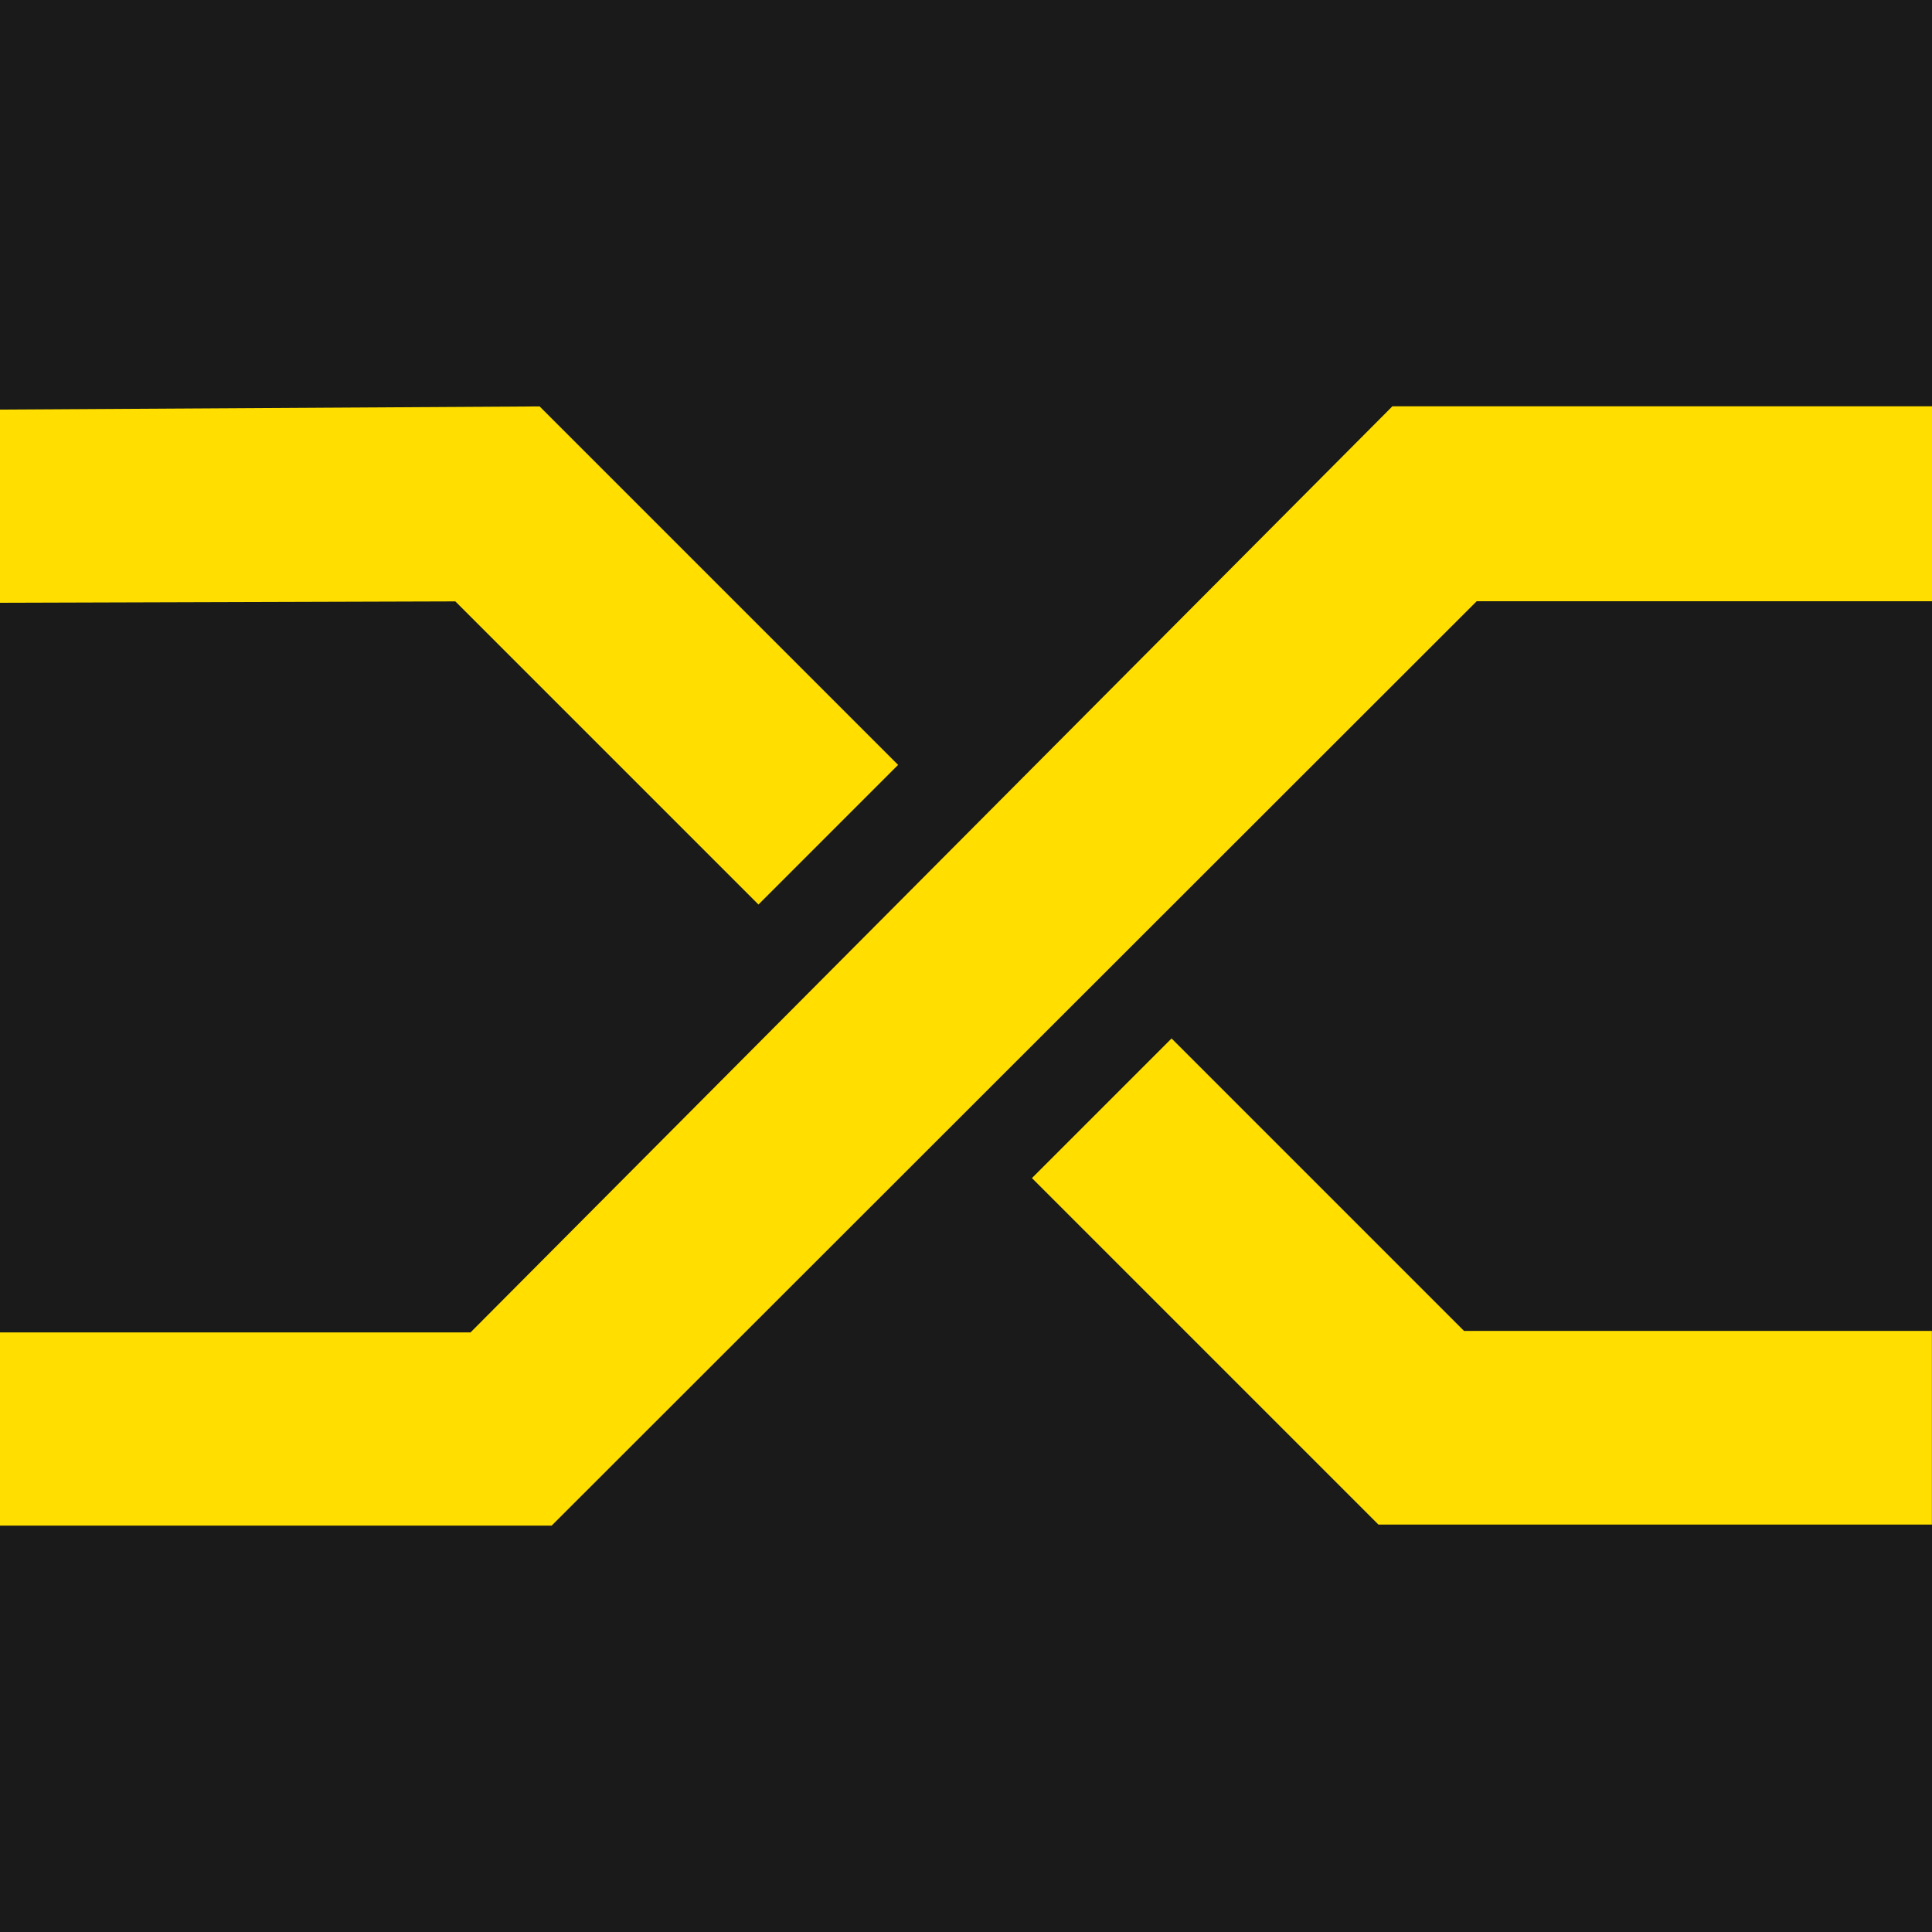
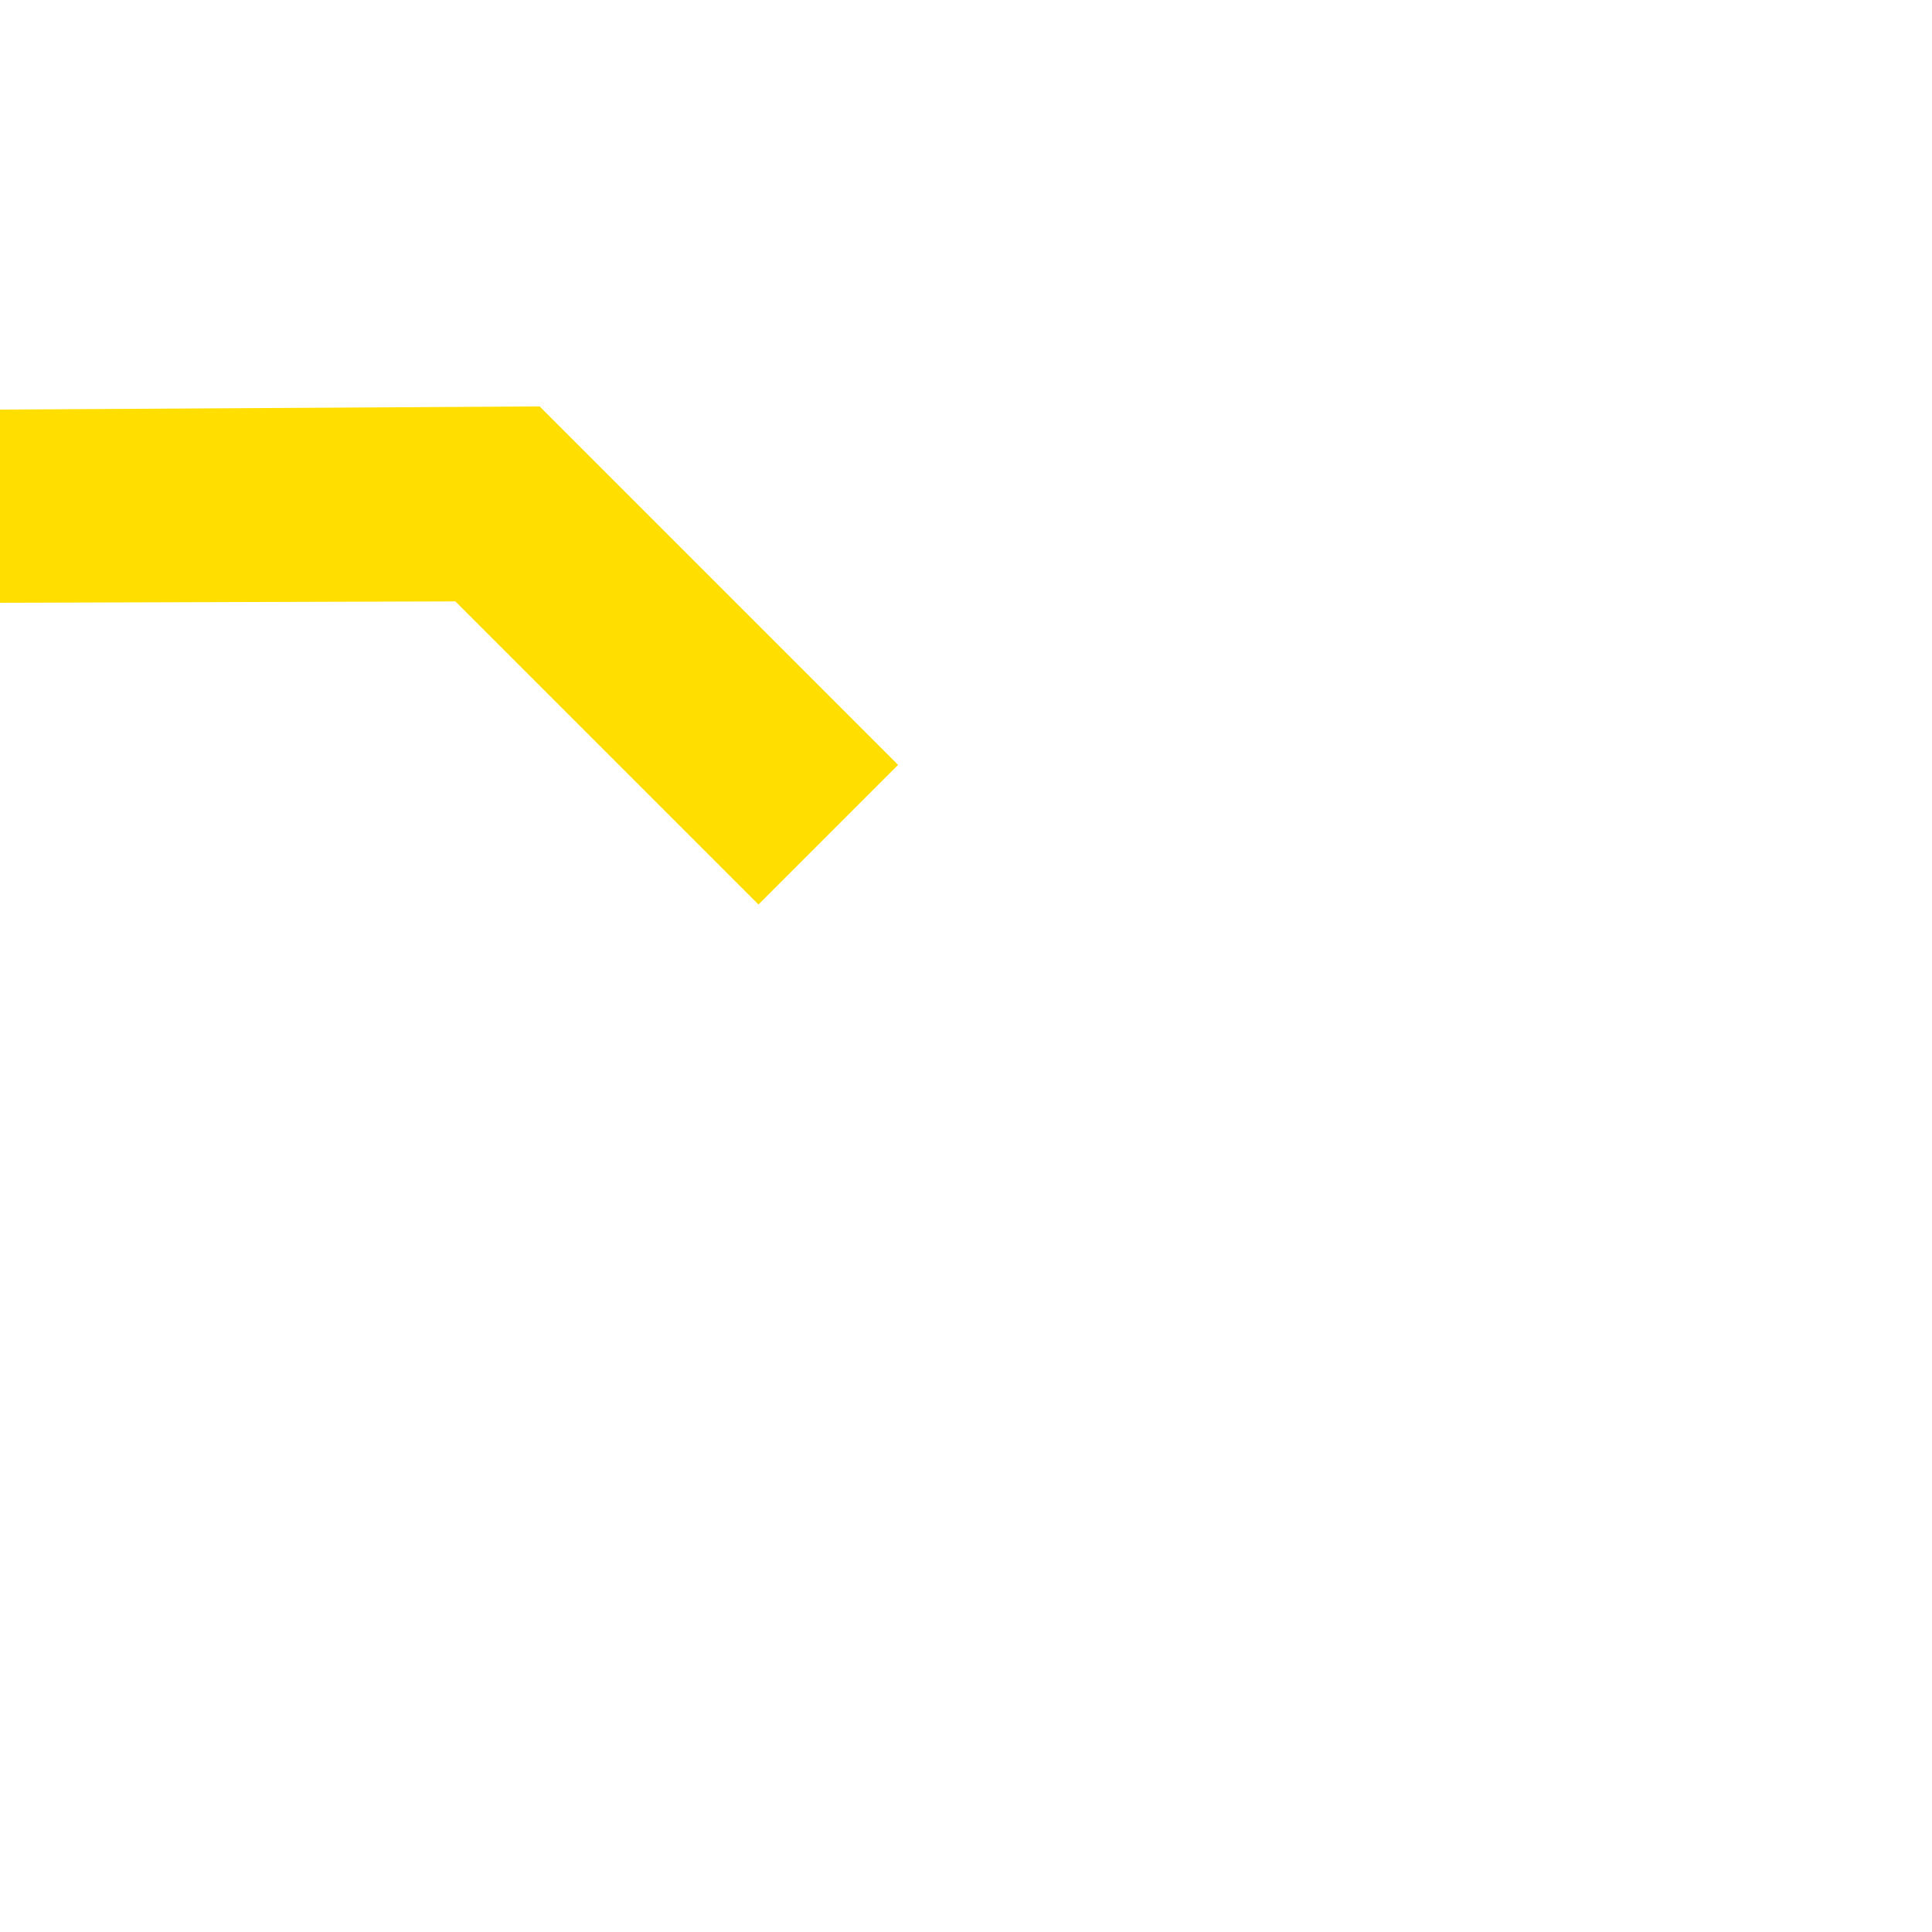
<svg xmlns="http://www.w3.org/2000/svg" version="1.1" viewBox="0 0 100 100">
  <g transform="translate(-341.43 -510.93)">
-     <path d="m341.43 510.93h100v100h-100z" fill="#1a1a1a" />
+     <path d="m341.43 510.93v100h-100z" fill="#1a1a1a" />
    <path style="block-progression:tb;text-indent:0;color:#000000;text-transform:none" d="m341.43 532.13v10l23.568-0.072 15.69 15.69 7.227-7.227-18.555-18.555z" fill="#ffde00" />
-     <path style="block-progression:tb;text-indent:0;color:#000000;text-transform:none" d="m402.07 564.68-7.227 7.227 17.936 17.936h28.646v-10.026h-24.219z" fill="#ffde00" />
-     <path style="block-progression:tb;text-indent:0;color:#000000;text-transform:none" d="m413.5 531.96-47.714 47.934h-24.357v10h28.556l47.877-47.843h23.568v-10.091z" fill="#ffde00" />
  </g>
</svg>